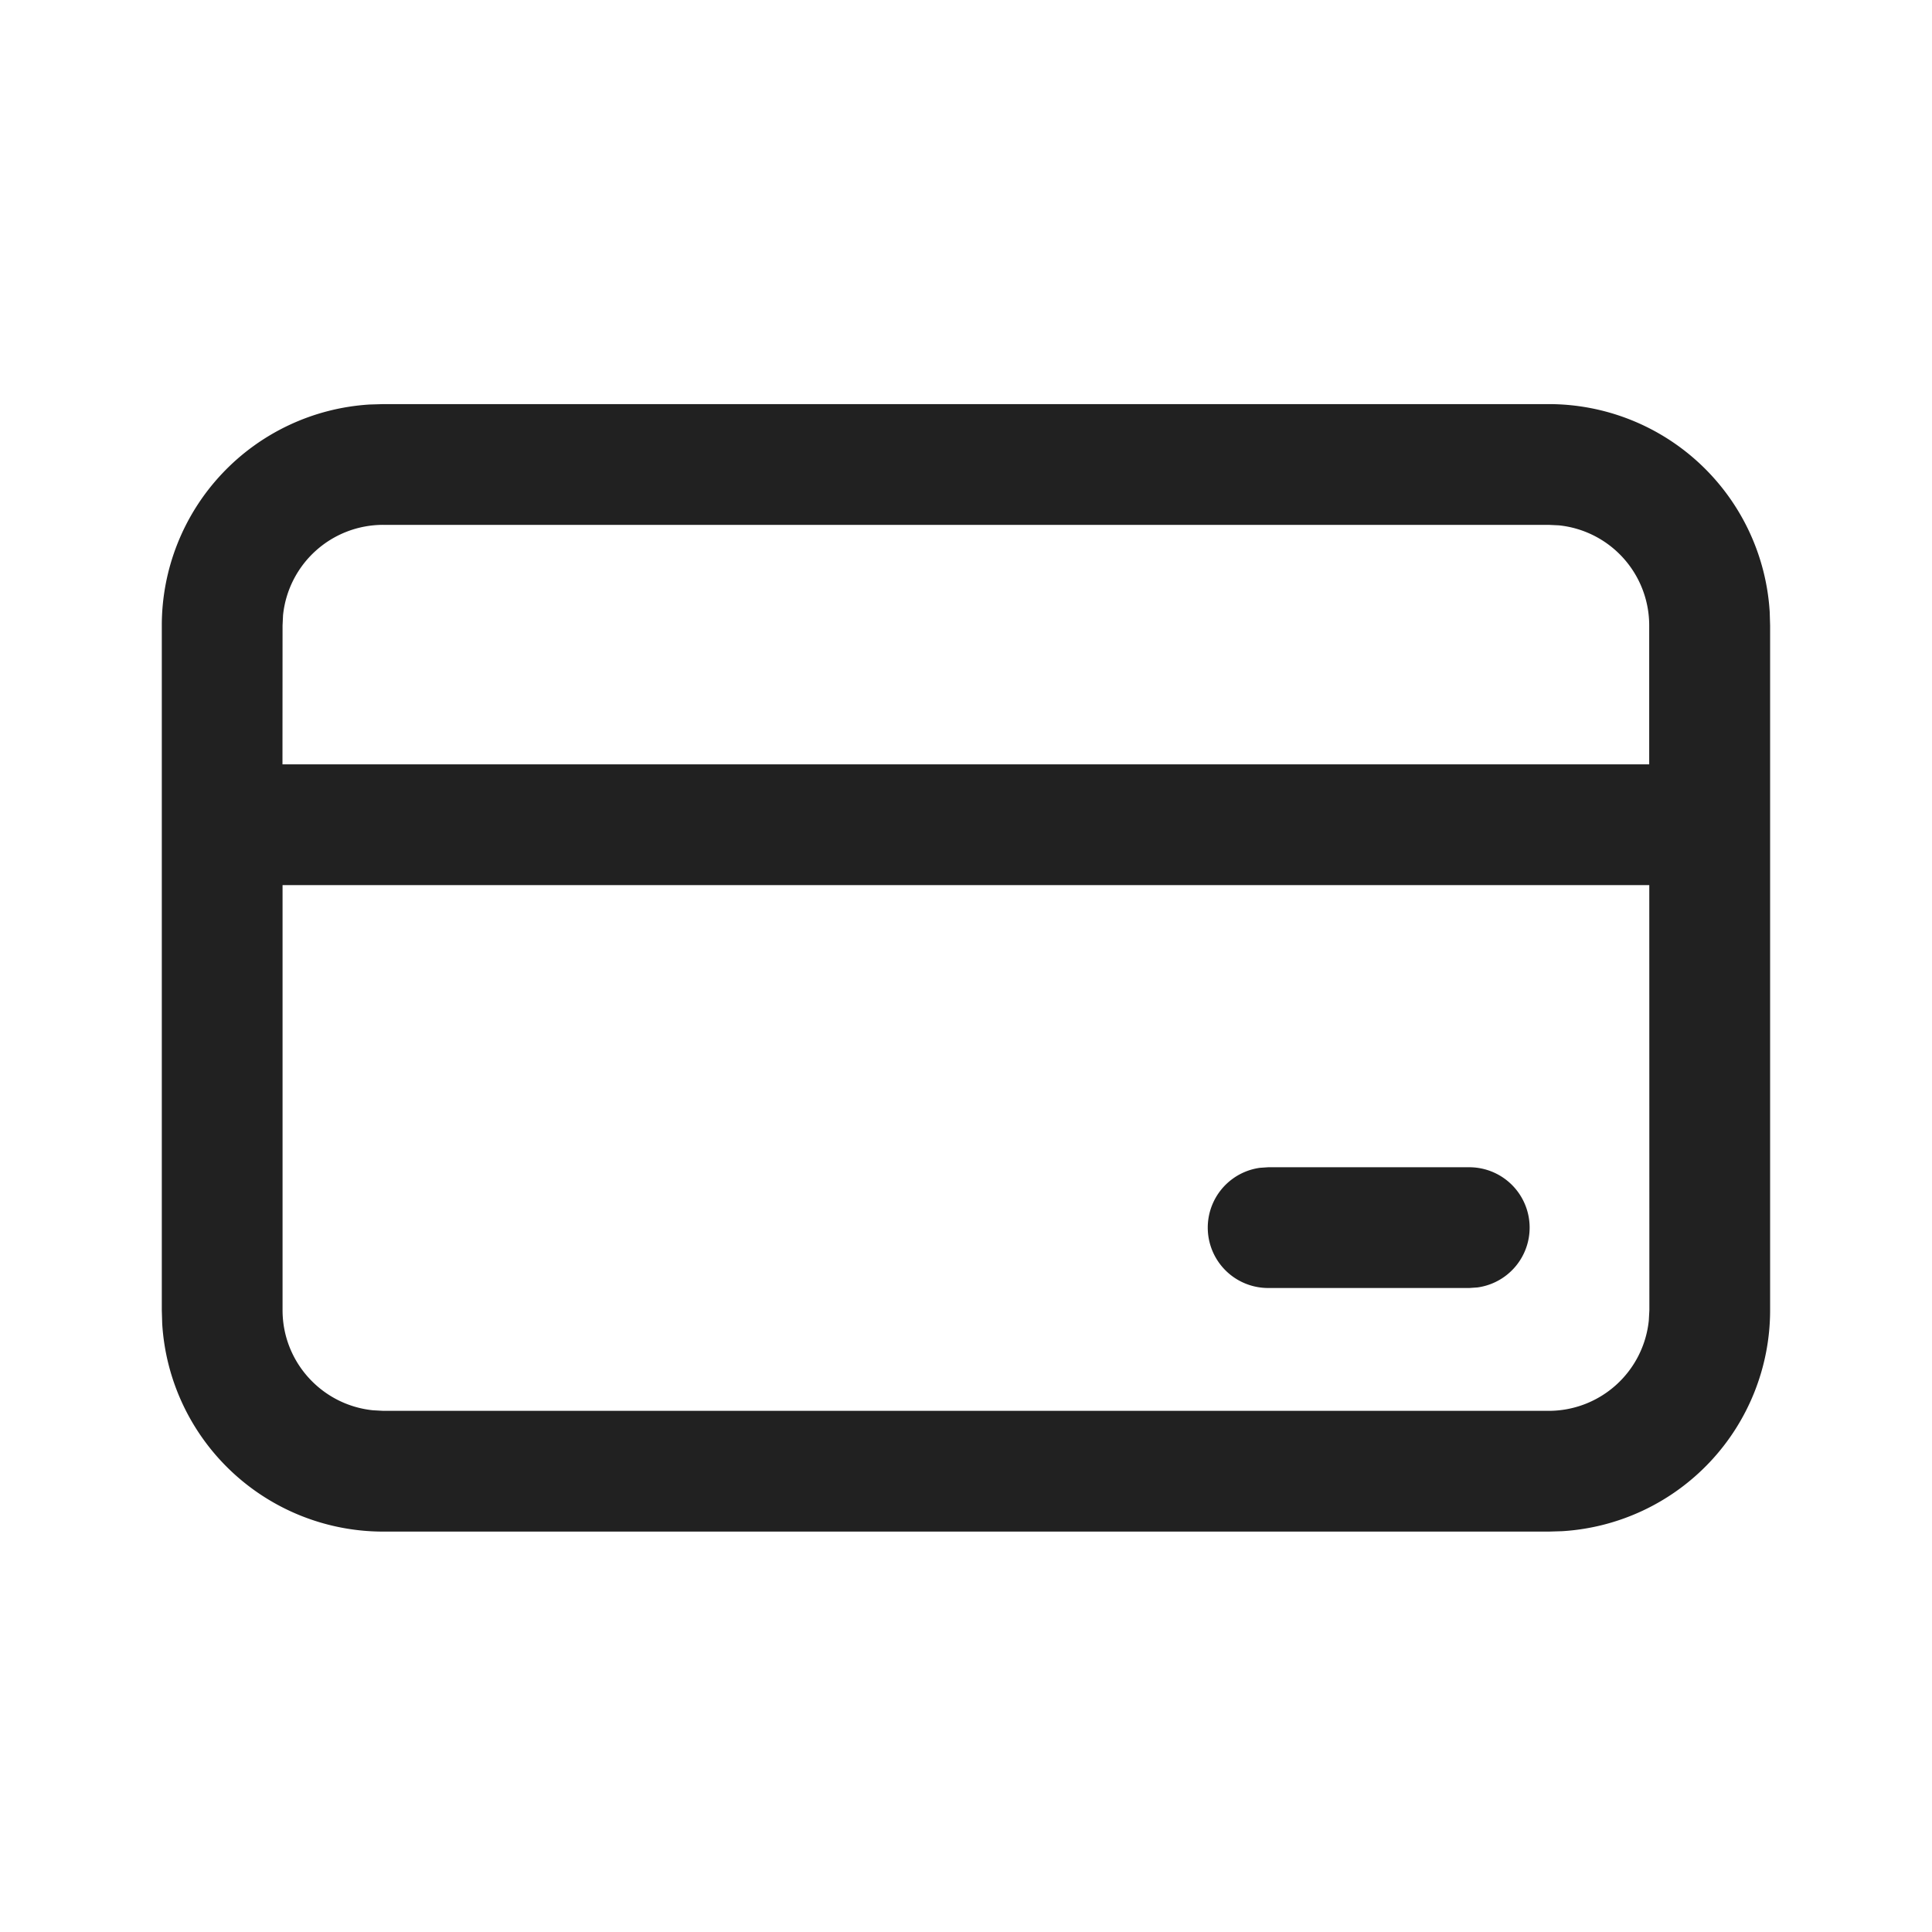
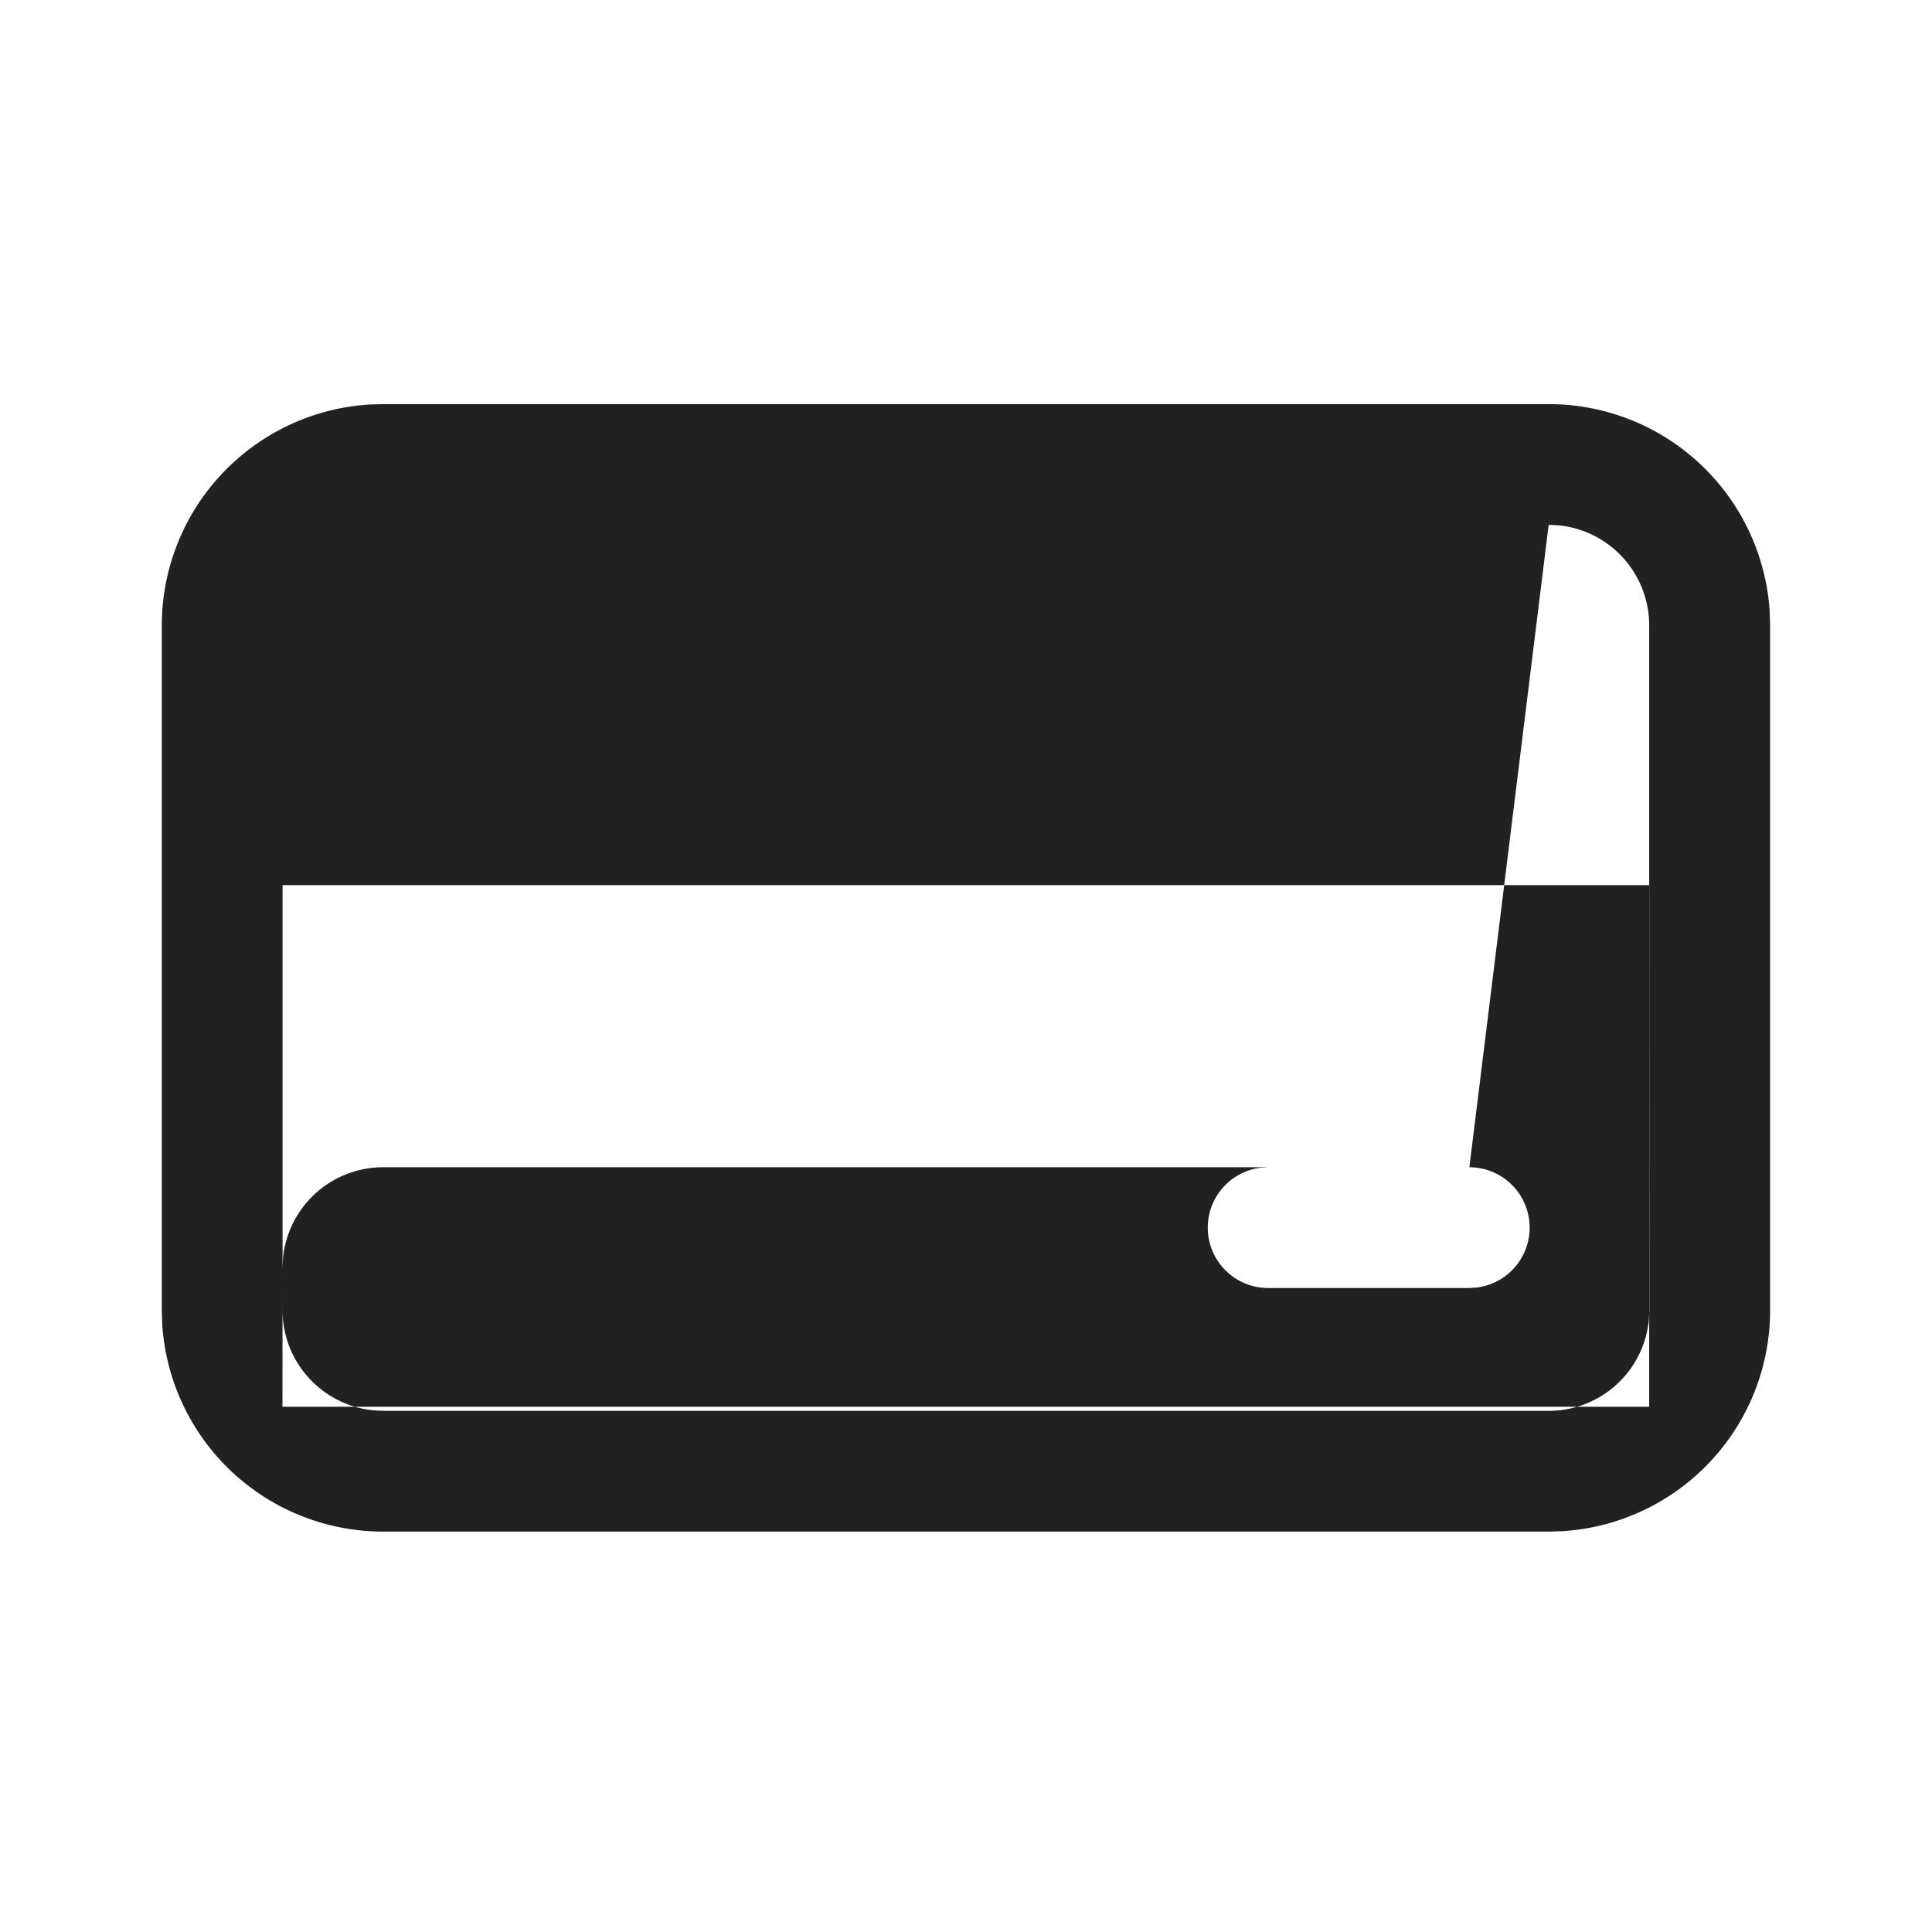
<svg xmlns="http://www.w3.org/2000/svg" t="1704774485185" class="icon" viewBox="0 0 1024 1024" version="1.1" p-id="6587" width="48" height="48">
-   <path d="M820.864 214.187a117.333 117.333 0 0 1 117.12 110.208l0.213 7.168v362.88a117.333 117.333 0 0 1-110.208 117.12l-7.125 0.213H203.093a117.333 117.333 0 0 1-117.12-110.208l-0.213-7.125V331.52a117.333 117.333 0 0 1 110.165-117.12l7.168-0.213h617.728z m53.291 254.933H149.76v225.28c0 27.648 21.035 50.347 47.915 53.077l5.461 0.299h617.728a53.333 53.333 0 0 0 53.035-47.872l0.299-5.461-0.043-225.323zM778.795 618.667a32 32 0 0 1 4.309 63.701l-4.309 0.299h-106.667a32 32 0 0 1-4.352-63.701l4.352-0.299h106.667z m42.069-340.48H203.093a53.333 53.333 0 0 0-53.077 47.915l-0.256 5.461-0.043 73.557h724.395V331.52a53.333 53.333 0 0 0-47.872-53.077l-5.419-0.256z" fill="#212121" p-id="6588" />
+   <path d="M820.864 214.187a117.333 117.333 0 0 1 117.12 110.208l0.213 7.168v362.88a117.333 117.333 0 0 1-110.208 117.12l-7.125 0.213H203.093a117.333 117.333 0 0 1-117.12-110.208l-0.213-7.125V331.52a117.333 117.333 0 0 1 110.165-117.12l7.168-0.213h617.728z m53.291 254.933H149.76v225.28c0 27.648 21.035 50.347 47.915 53.077l5.461 0.299h617.728a53.333 53.333 0 0 0 53.035-47.872l0.299-5.461-0.043-225.323zM778.795 618.667a32 32 0 0 1 4.309 63.701l-4.309 0.299h-106.667a32 32 0 0 1-4.352-63.701l4.352-0.299h106.667z H203.093a53.333 53.333 0 0 0-53.077 47.915l-0.256 5.461-0.043 73.557h724.395V331.52a53.333 53.333 0 0 0-47.872-53.077l-5.419-0.256z" fill="#212121" p-id="6588" />
</svg>